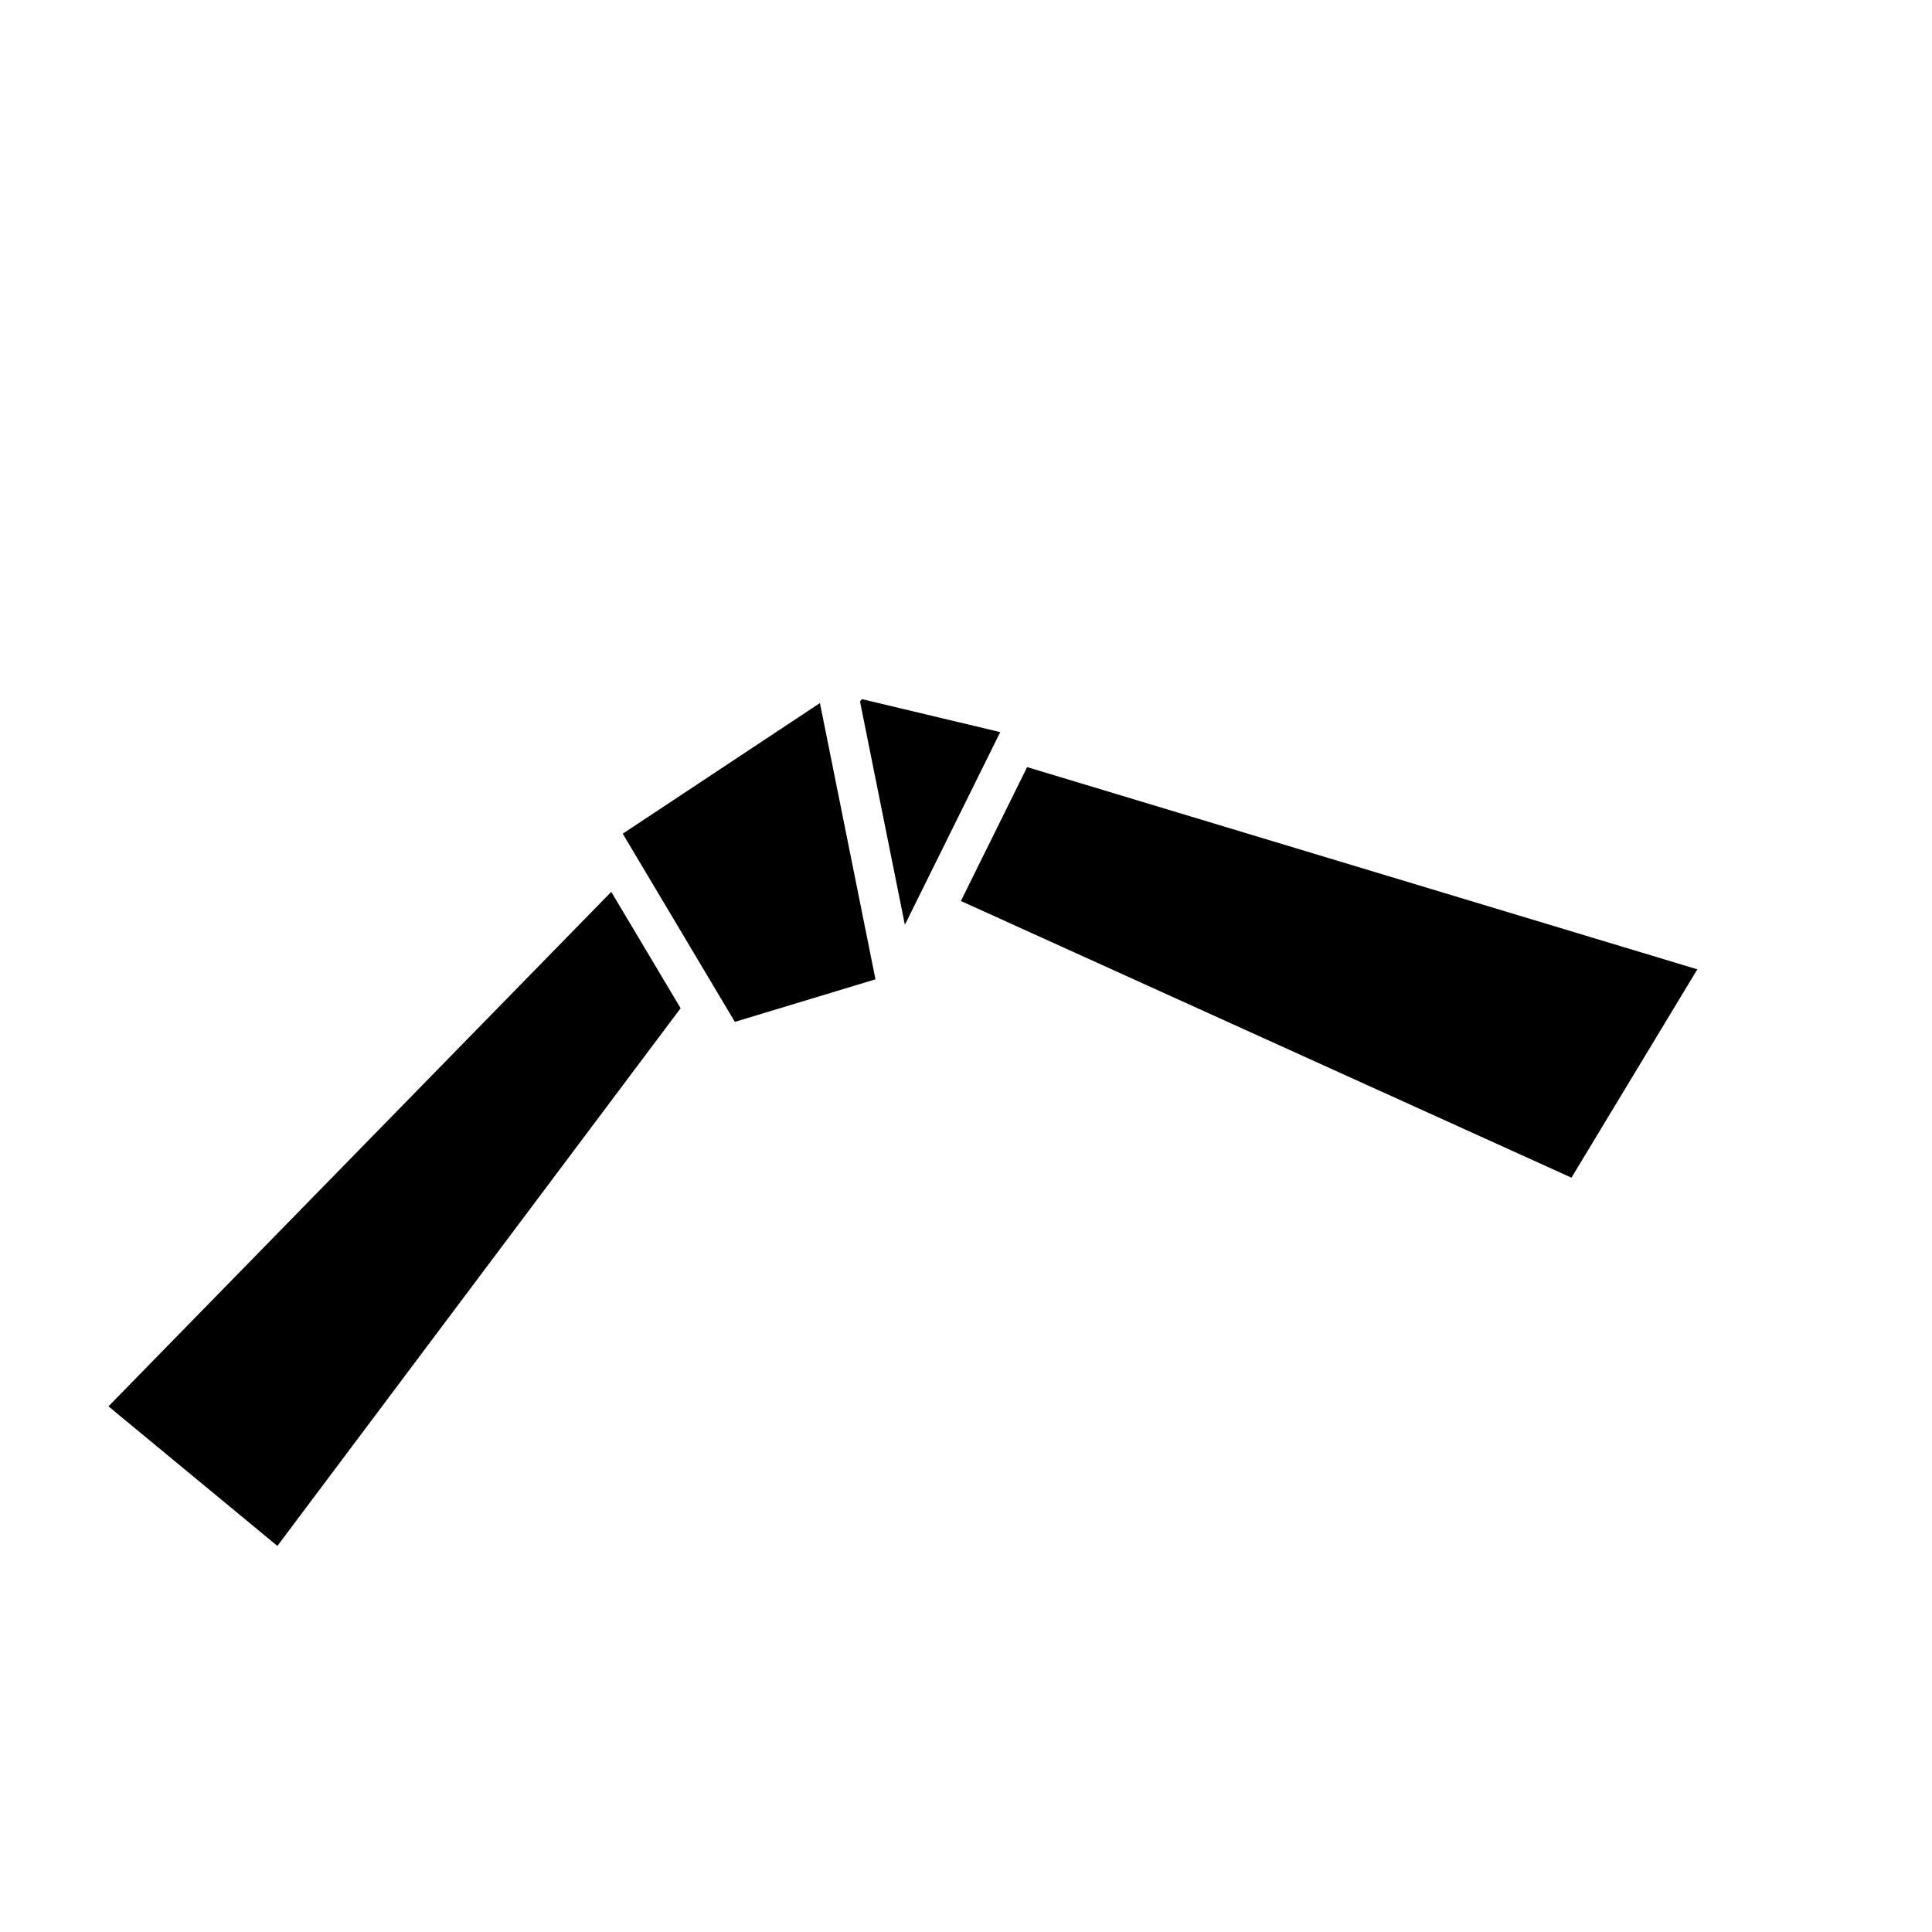
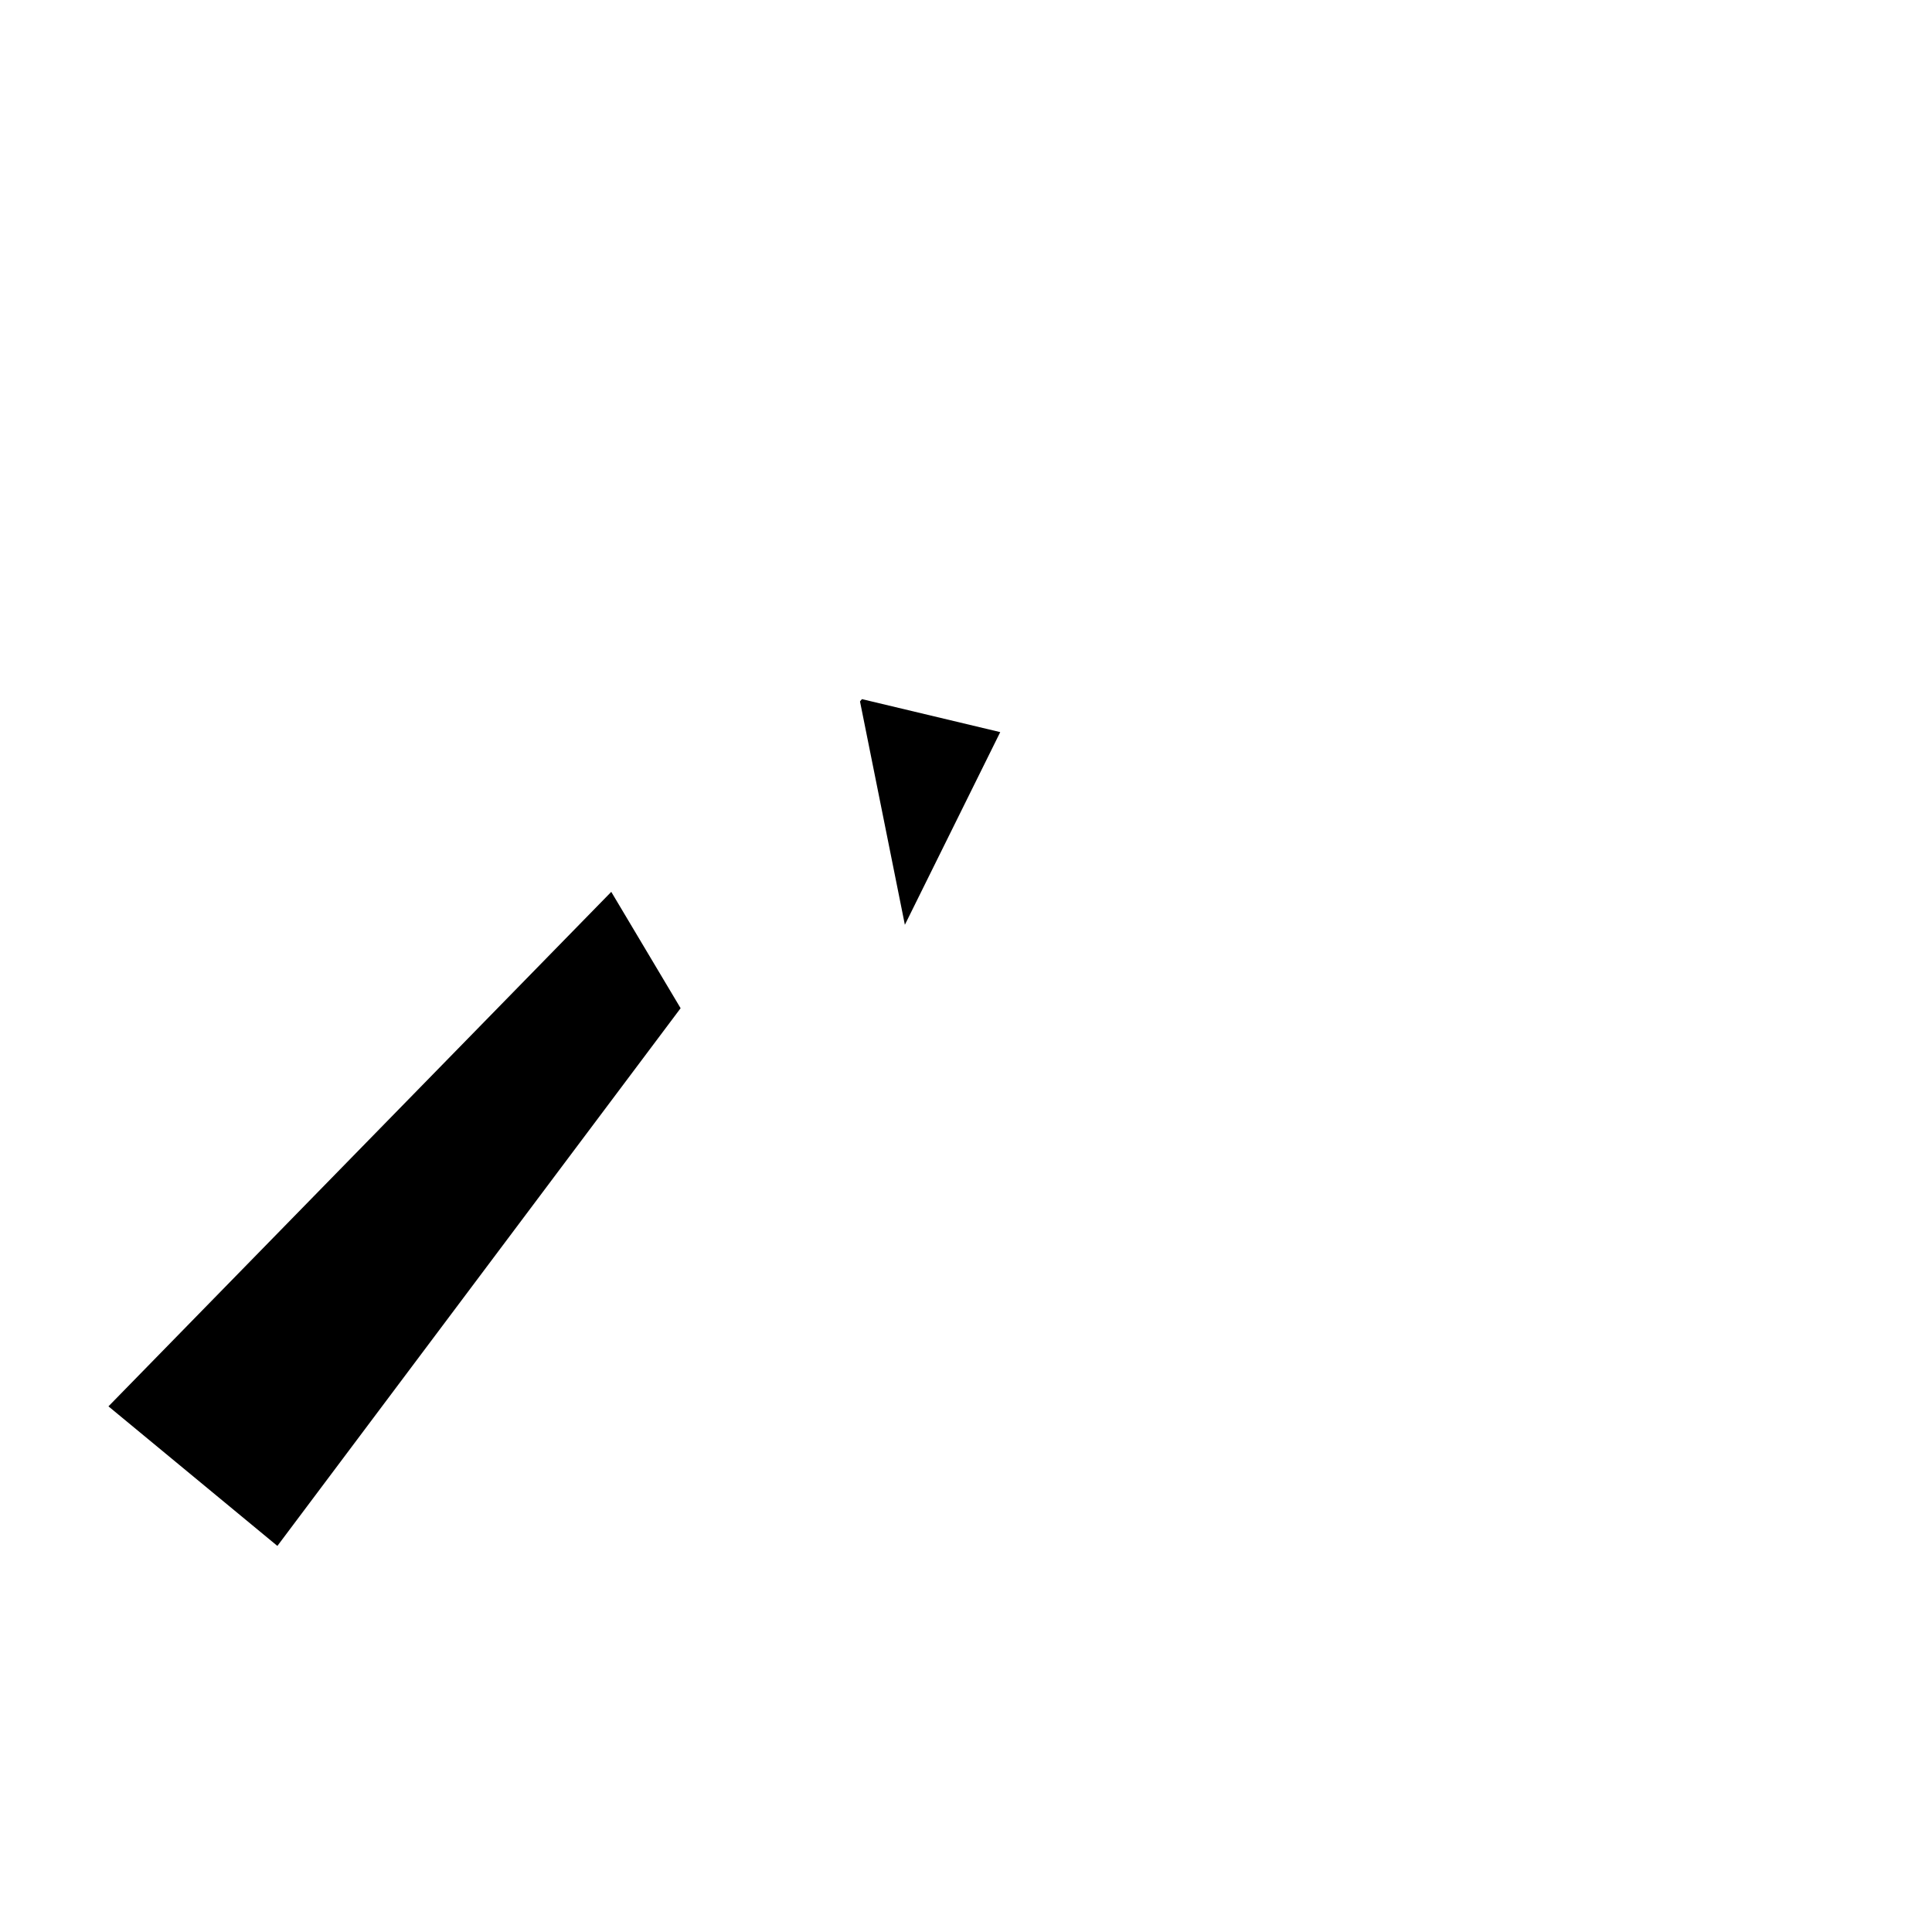
<svg xmlns="http://www.w3.org/2000/svg" fill="#000000" width="800px" height="800px" version="1.1" viewBox="144 144 512 512">
  <g fill-rule="evenodd">
-     <path d="m416.2 347.29 177.61 53.594-33.355 55.211-161.81-73.32z" />
-     <path d="m305.99 380.35 18.379 30.836-106.86 142.5-44.766-36.988zm66.43-51.074 36.652 8.742-25.273 51.062-11.891-59.195z" />
-     <path d="m361.29 330.32-52.258 34.617 29.715 49.867 37.262-11.273z" />
+     <path d="m305.99 380.35 18.379 30.836-106.86 142.5-44.766-36.988zm66.43-51.074 36.652 8.742-25.273 51.062-11.891-59.195" />
  </g>
</svg>